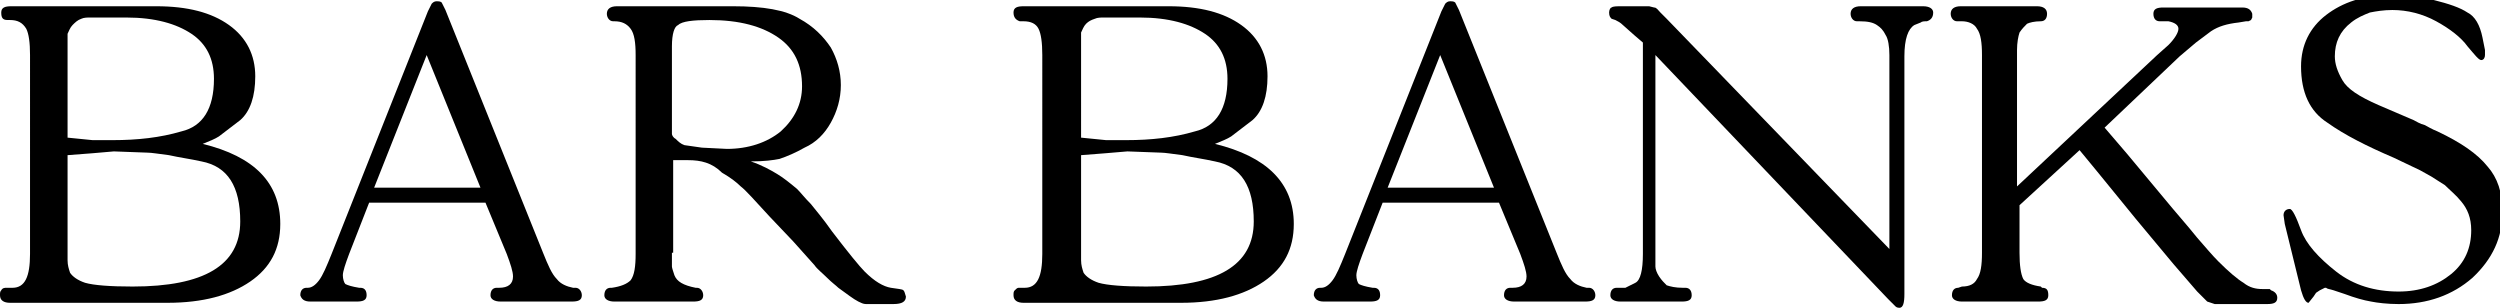
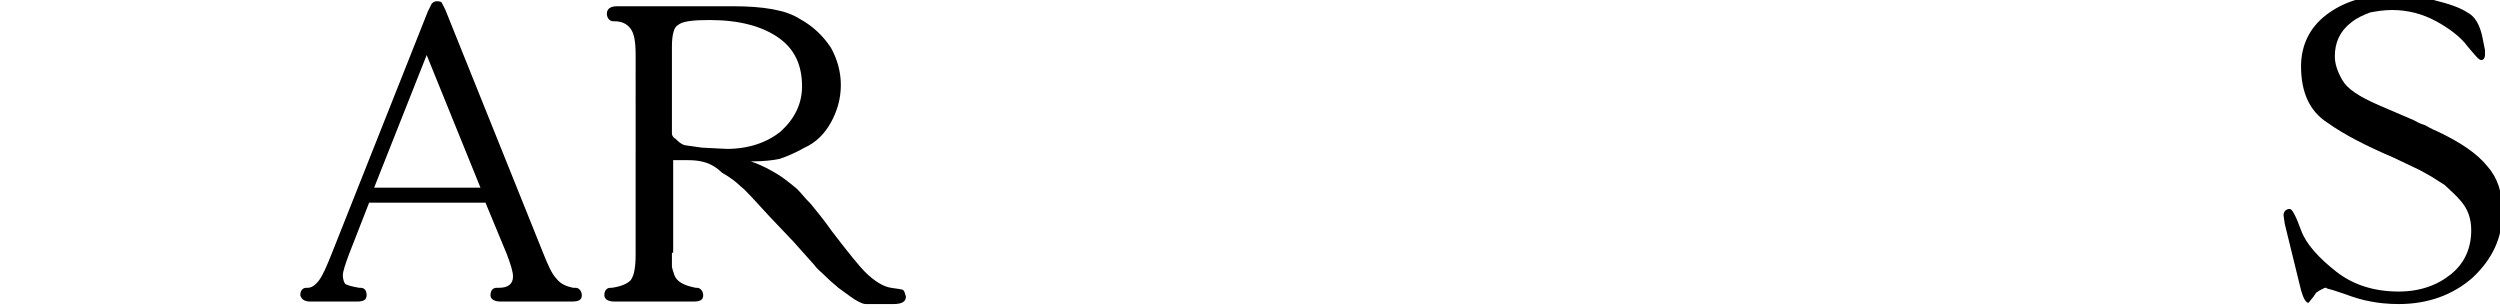
<svg xmlns="http://www.w3.org/2000/svg" version="1.1" id="レイヤー_1" x="0px" y="0px" viewBox="0 0 199.8 24.6" style="enable-background:new 0 0 199.8 24.6;" xml:space="preserve">
  <g>
-     <path d="M22.4,17.9c0,2-0.8,3.5-2.4,4.6c-1.6,1.1-3.8,1.7-6.6,1.7H0.8C0.3,24.2,0,24,0,23.6c0-0.2,0-0.3,0.1-0.4   C0.2,23,0.4,23,0.5,23H1c1,0,1.4-0.9,1.4-2.7V4.4c0-1-0.1-1.7-0.3-2.1C1.8,1.8,1.4,1.6,0.8,1.6H0.6C0.2,1.6,0.1,1.4,0.1,1   c0-0.4,0.3-0.5,0.8-0.5h11.6c2.5,0,4.4,0.5,5.8,1.5c1.4,1,2.1,2.4,2.1,4.1c0,1.6-0.4,2.8-1.2,3.5l-1.7,1.3   c-0.3,0.2-0.8,0.4-1.3,0.6C20.3,12.5,22.4,14.6,22.4,17.9z M5.4,11l2,0.2l1.6,0c2,0,3.8-0.2,5.5-0.7c1.7-0.4,2.6-1.8,2.6-4.2   c0-1.6-0.6-2.8-1.8-3.6c-1.2-0.8-2.9-1.3-5.2-1.3H9.8H8c-0.3,0-0.5,0-0.8,0c-0.2,0-0.5,0-0.7,0.1C6.2,1.6,6,1.8,5.8,2   C5.6,2.2,5.5,2.5,5.4,2.7v1.4V11z M5.4,12.4v7.4c0,0.3,0,0.6,0,1c0,0.4,0.1,0.7,0.2,1c0.2,0.3,0.6,0.6,1.2,0.8   c0.7,0.2,2,0.3,3.8,0.3c5.7,0,8.6-1.7,8.6-5.2c0-2.8-1-4.4-3.1-4.8c-0.9-0.2-1.7-0.3-2.6-0.5c-0.8-0.1-1.4-0.2-1.7-0.2l-2.7-0.1   C8,12.2,6.8,12.3,5.4,12.4z" />
    <path d="M27.9,20.3c-0.3,0.8-0.5,1.4-0.5,1.7c0,0.3,0.1,0.6,0.2,0.7c0.2,0.1,0.5,0.2,1.1,0.3l0.1,0c0.4,0,0.5,0.3,0.5,0.6   c0,0.4-0.3,0.5-0.8,0.5h-3.7c-0.5,0-0.7-0.2-0.8-0.5c0-0.4,0.2-0.6,0.5-0.6l0.1,0c0.3,0,0.6-0.2,0.9-0.6c0.3-0.4,0.6-1.1,1-2.1   l7.7-19.4l0.3-0.6c0.1-0.1,0.2-0.2,0.4-0.2c0.1,0,0.3,0,0.4,0.1l0.3,0.6l7.8,19.4c0.4,1,0.7,1.7,1.1,2.1c0.3,0.4,0.8,0.6,1.3,0.7   l0.2,0c0.3,0,0.5,0.3,0.5,0.6c0,0.4-0.3,0.5-0.8,0.5h-5.7c-0.5,0-0.8-0.2-0.8-0.5c0-0.4,0.2-0.6,0.5-0.6l0.2,0   c0.7,0,1.1-0.3,1.1-0.9c0-0.4-0.2-1-0.5-1.8l-1.7-4.1h-9.3L27.9,20.3z M29.9,15h8.5L34.1,4.4L29.9,15z" />
    <path d="M53.7,20.2v1.1c0,0.1,0.1,0.4,0.2,0.7c0.2,0.5,0.7,0.8,1.7,1l0.1,0c0.3,0,0.5,0.3,0.5,0.6c0,0.4-0.3,0.5-0.8,0.5h-6.3   c-0.5,0-0.8-0.2-0.8-0.5c0-0.4,0.2-0.6,0.5-0.6l0.1,0c0.7-0.1,1.2-0.3,1.5-0.6c0.3-0.4,0.4-1.1,0.4-2.1V4.4c0-1-0.1-1.7-0.4-2.1   c-0.3-0.4-0.7-0.6-1.3-0.6H49c-0.3,0-0.5-0.3-0.5-0.6c0-0.4,0.3-0.6,0.8-0.6h9.3c2.4,0,4.2,0.3,5.3,1c1.1,0.6,1.9,1.4,2.5,2.3   c0.5,0.9,0.8,1.9,0.8,3c0,1.1-0.3,2.1-0.8,3c-0.5,0.9-1.2,1.6-2.1,2c-0.7,0.4-1.4,0.7-2,0.9c-0.5,0.1-1.2,0.2-2.3,0.2   c0.9,0.3,1.6,0.7,2.1,1c0.5,0.3,1,0.7,1.6,1.2c0.3,0.3,0.6,0.7,1.1,1.2c0.4,0.5,1,1.2,1.7,2.2c1.3,1.7,2.2,2.8,2.6,3.2   c0.8,0.8,1.5,1.2,2.1,1.3c0.6,0.1,0.9,0.1,1,0.2c0.1,0.1,0.1,0.2,0.2,0.5c0,0.4-0.3,0.6-1,0.6H70c-0.4,0-0.6,0-0.8,0   c-0.2,0-0.4-0.1-0.6-0.2c-0.4-0.2-0.9-0.6-1.6-1.1c-0.2-0.2-0.5-0.4-0.9-0.8c-0.4-0.4-0.8-0.7-1-1l-1.7-1.9l-1.9-2   c-1.2-1.3-1.9-2.1-2.3-2.4c-0.3-0.3-0.8-0.7-1.5-1.1C56.9,13,56,12.8,55,12.8h-1.2V20.2z M53.7,3.7v6v1c0,0.1,0.1,0.3,0.3,0.4   c0.2,0.2,0.4,0.4,0.7,0.5l1.4,0.2l2,0.1c1.7,0,3.2-0.5,4.3-1.4c1.1-1,1.7-2.2,1.7-3.6c0-1.7-0.6-3-1.9-3.9   c-1.3-0.9-3.1-1.4-5.5-1.4c-1.3,0-2.2,0.1-2.5,0.4C53.9,2.1,53.7,2.7,53.7,3.7z" />
-     <path d="M103.4,17.9c0,2-0.8,3.5-2.4,4.6c-1.6,1.1-3.8,1.7-6.6,1.7H81.8c-0.5,0-0.8-0.2-0.8-0.6c0-0.2,0-0.3,0.1-0.4   c0.1-0.1,0.2-0.2,0.3-0.2h0.5c1,0,1.4-0.9,1.4-2.7V4.4c0-1-0.1-1.7-0.3-2.1c-0.2-0.4-0.6-0.6-1.2-0.6h-0.3C81.2,1.6,81,1.4,81,1   c0-0.4,0.3-0.5,0.8-0.5h11.6c2.5,0,4.4,0.5,5.8,1.5c1.4,1,2.1,2.4,2.1,4.1c0,1.6-0.4,2.8-1.2,3.5l-1.7,1.3   c-0.3,0.2-0.8,0.4-1.3,0.6C101.2,12.5,103.4,14.6,103.4,17.9z M86.4,11l2,0.2l1.6,0c2,0,3.8-0.2,5.5-0.7c1.7-0.4,2.6-1.8,2.6-4.2   c0-1.6-0.6-2.8-1.8-3.6c-1.2-0.8-2.9-1.3-5.2-1.3h-0.3h-1.8c-0.3,0-0.5,0-0.8,0c-0.2,0-0.5,0-0.7,0.1c-0.3,0.1-0.5,0.2-0.7,0.4   c-0.2,0.2-0.3,0.5-0.4,0.7v1.4V11z M86.4,12.4v7.4c0,0.3,0,0.6,0,1c0,0.4,0.1,0.7,0.2,1c0.2,0.3,0.6,0.6,1.2,0.8   c0.7,0.2,2,0.3,3.8,0.3c5.7,0,8.6-1.7,8.6-5.2c0-2.8-1-4.4-3.1-4.8c-0.9-0.2-1.7-0.3-2.6-0.5c-0.8-0.1-1.4-0.2-1.7-0.2l-2.7-0.1   C89,12.2,87.7,12.3,86.4,12.4z" />
-     <path d="M108.9,20.3c-0.3,0.8-0.5,1.4-0.5,1.7c0,0.3,0.1,0.6,0.2,0.7c0.2,0.1,0.5,0.2,1.1,0.3l0.1,0c0.4,0,0.5,0.3,0.5,0.6   c0,0.4-0.3,0.5-0.8,0.5h-3.7c-0.5,0-0.7-0.2-0.8-0.5c0-0.4,0.2-0.6,0.5-0.6l0.1,0c0.3,0,0.6-0.2,0.9-0.6c0.3-0.4,0.6-1.1,1-2.1   l7.7-19.4l0.3-0.6c0.1-0.1,0.2-0.2,0.4-0.2c0.1,0,0.3,0,0.4,0.1l0.3,0.6l7.8,19.4c0.4,1,0.7,1.7,1.1,2.1c0.3,0.4,0.8,0.6,1.3,0.7   l0.2,0c0.3,0,0.5,0.3,0.5,0.6c0,0.4-0.3,0.5-0.8,0.5h-5.7c-0.5,0-0.8-0.2-0.8-0.5c0-0.4,0.2-0.6,0.5-0.6l0.2,0   c0.7,0,1.1-0.3,1.1-0.9c0-0.4-0.2-1-0.5-1.8l-1.7-4.1h-9.3L108.9,20.3z M110.9,15h8.5l-4.3-10.6L110.9,15z" />
-     <path d="M130.6,2.8L129.7,2c-0.2-0.2-0.4-0.3-0.6-0.4l-0.3-0.1c-0.1-0.1-0.2-0.2-0.2-0.5c0-0.2,0.1-0.4,0.2-0.4   c0.1-0.1,0.4-0.1,0.8-0.1h1.6h0.6l0.4,0.1c0.2,0,0.3,0.2,0.5,0.4l0.5,0.5L151,19.9V4.4c0-0.7-0.1-1.3-0.3-1.6   c-0.2-0.4-0.4-0.6-0.7-0.8c-0.3-0.2-0.7-0.3-1.4-0.3h-0.2c-0.3,0-0.5-0.3-0.5-0.6c0-0.4,0.3-0.6,0.8-0.6h5c0.5,0,0.8,0.2,0.8,0.5   c0,0.4-0.2,0.6-0.5,0.7H154c-0.2,0-0.4,0-0.5,0.1l-0.5,0.2c-0.5,0.3-0.8,1.1-0.8,2.5v19c0,0.7-0.1,1.1-0.4,1.1   c-0.2,0-0.3-0.1-0.3-0.1l-0.6-0.6L132.3,4.4v15.8c0,0.5,0,0.9,0,1.1c0,0.2,0.1,0.5,0.3,0.8c0.2,0.3,0.4,0.5,0.6,0.7   c0.3,0.1,0.7,0.2,1.3,0.2h0.2c0.3,0,0.5,0.2,0.5,0.6c0,0.4-0.3,0.5-0.8,0.5h-4.9c-0.5,0-0.8-0.2-0.8-0.5c0-0.4,0.2-0.6,0.5-0.6h0.1   h0.6l0.8-0.4c0.4-0.2,0.6-1,0.6-2.3V3.4L130.6,2.8z" />
-     <path d="M161.4,20.2c0,1,0.1,1.7,0.3,2.1c0.2,0.3,0.7,0.5,1.4,0.6l0.1,0.1c0.4,0,0.5,0.2,0.5,0.6c0,0.4-0.3,0.5-0.8,0.5h-6.1   c-0.5,0-0.8-0.2-0.8-0.5c0-0.4,0.2-0.6,0.5-0.6l0.3-0.1c0.6,0,1-0.2,1.2-0.6c0.3-0.4,0.4-1.1,0.4-2.1V4.4c0-1-0.1-1.7-0.4-2.1   c-0.2-0.4-0.7-0.6-1.2-0.6h-0.4c-0.3,0-0.5-0.3-0.5-0.6c0-0.4,0.3-0.6,0.8-0.6h6.1c0.5,0,0.8,0.2,0.8,0.6c0,0.4-0.2,0.6-0.5,0.6   c-0.5,0-0.9,0.1-1.1,0.2c-0.2,0.2-0.4,0.4-0.6,0.7c-0.1,0.3-0.2,0.8-0.2,1.4v0.4v10.5l11.2-10.5l0.9-0.8c0.5-0.5,0.8-1,0.8-1.3   c0-0.3-0.3-0.5-0.8-0.6h-0.6h-0.1c-0.3,0-0.5-0.2-0.5-0.6c0-0.4,0.3-0.5,0.8-0.5h6.3c0.5,0,0.7,0.2,0.8,0.5v0.2L180,1.4l-0.1,0.2   l-0.2,0.1h-0.2l-0.6,0.1c-0.9,0.1-1.6,0.3-2.2,0.7l-1.2,0.9l-1.3,1.1l-6,5.7l1.8,2.1l3,3.6c0.9,1.1,1.8,2.1,2.6,3.1   c0.7,0.8,1.2,1.4,1.7,1.9c0.8,0.8,1.5,1.4,2,1.7c0.5,0.4,1,0.5,1.5,0.5h0.6l0.1,0.1c0.3,0.1,0.5,0.3,0.5,0.6c0,0.4-0.3,0.5-0.8,0.5   h-3.5H177l-0.6-0.2l-0.8-0.8l-1.9-2.2l-3-3.6l-3.1-3.8l-1.4-1.7l-4.8,4.4V20.2z" />
    <path d="M184.5,24.2c-0.2,0-0.4-0.3-0.6-1l-1.3-5.3l-0.1-0.7c0-0.3,0.2-0.5,0.5-0.5c0.2,0,0.5,0.6,0.9,1.7c0.4,1.1,1.4,2.2,2.8,3.3   c1.4,1.1,3.1,1.6,5,1.6c1.7,0,3.1-0.5,4.2-1.4c1.1-0.9,1.6-2.1,1.6-3.5c0-1-0.3-1.7-0.8-2.3c-0.4-0.5-0.9-0.9-1.3-1.3l-1.1-0.7   l-0.9-0.5l-2.1-1c-2.1-0.9-3.9-1.8-5.3-2.8c-1.4-0.9-2.1-2.4-2.1-4.5c0-1.7,0.7-3.1,2-4.1c1.3-1,3-1.6,5.2-1.6   c1.1,0,2.2,0.1,3.4,0.4c1.2,0.3,2.1,0.6,2.7,1c0.6,0.3,1,1,1.2,2l0.2,1l0,0.4c0,0.2-0.1,0.4-0.3,0.4c-0.2,0-0.5-0.4-1.1-1.1   c-0.5-0.7-1.4-1.4-2.5-2c-1.1-0.6-2.3-0.9-3.5-0.9c-0.7,0-1.3,0.1-1.8,0.2c-0.5,0.2-1,0.4-1.5,0.8c-0.9,0.7-1.3,1.6-1.3,2.7   c0,0.6,0.2,1.2,0.6,1.9c0.4,0.7,1.3,1.3,2.9,2l2.8,1.2c0.2,0.1,0.5,0.3,0.9,0.4c0.2,0.1,0.5,0.3,1,0.5c1.9,0.9,3.2,1.8,4,2.8   c0.8,0.9,1.2,2.1,1.2,3.6c0,2.1-0.8,3.8-2.4,5.3c-1.6,1.4-3.6,2.1-5.9,2.1c-0.9,0-1.7-0.1-2.2-0.2c-0.6-0.1-1.3-0.3-2.1-0.6   c-0.3-0.1-0.6-0.2-0.9-0.3c-0.3-0.1-0.5-0.1-0.6-0.2l-0.1,0l-0.4,0.2l-0.3,0.2l-0.2,0.3L184.5,24.2z" />
  </g>
</svg>